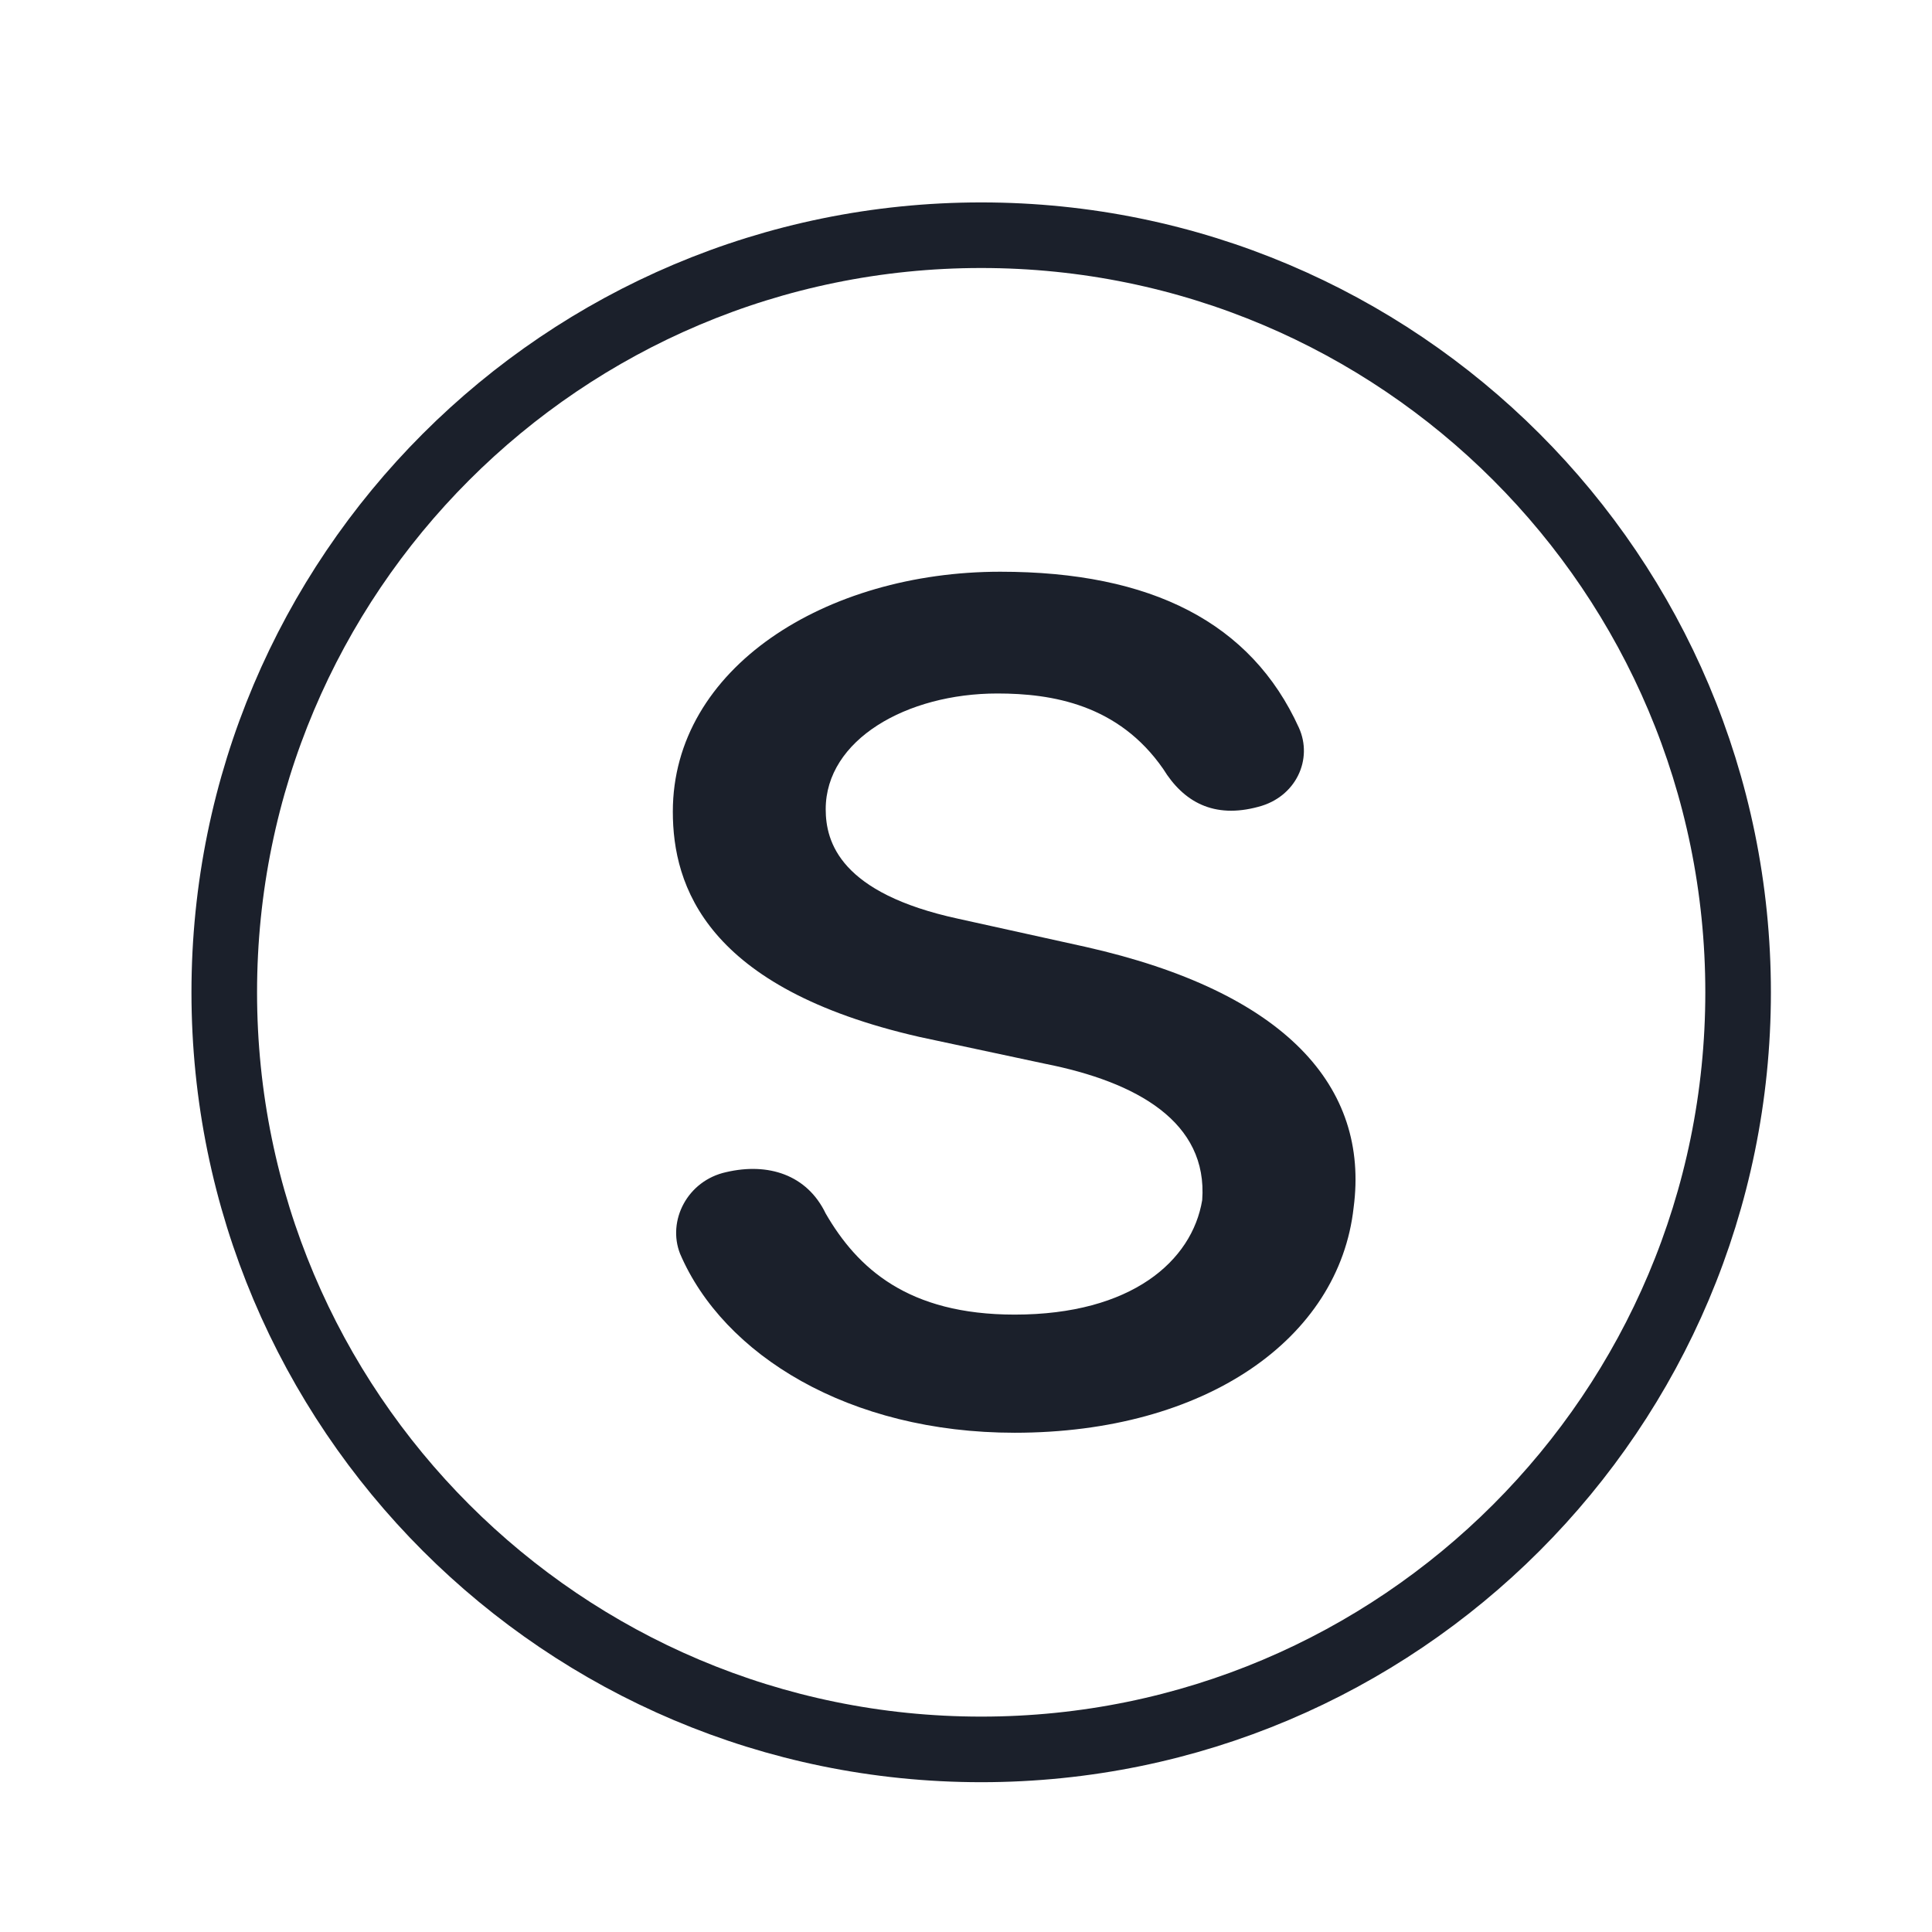
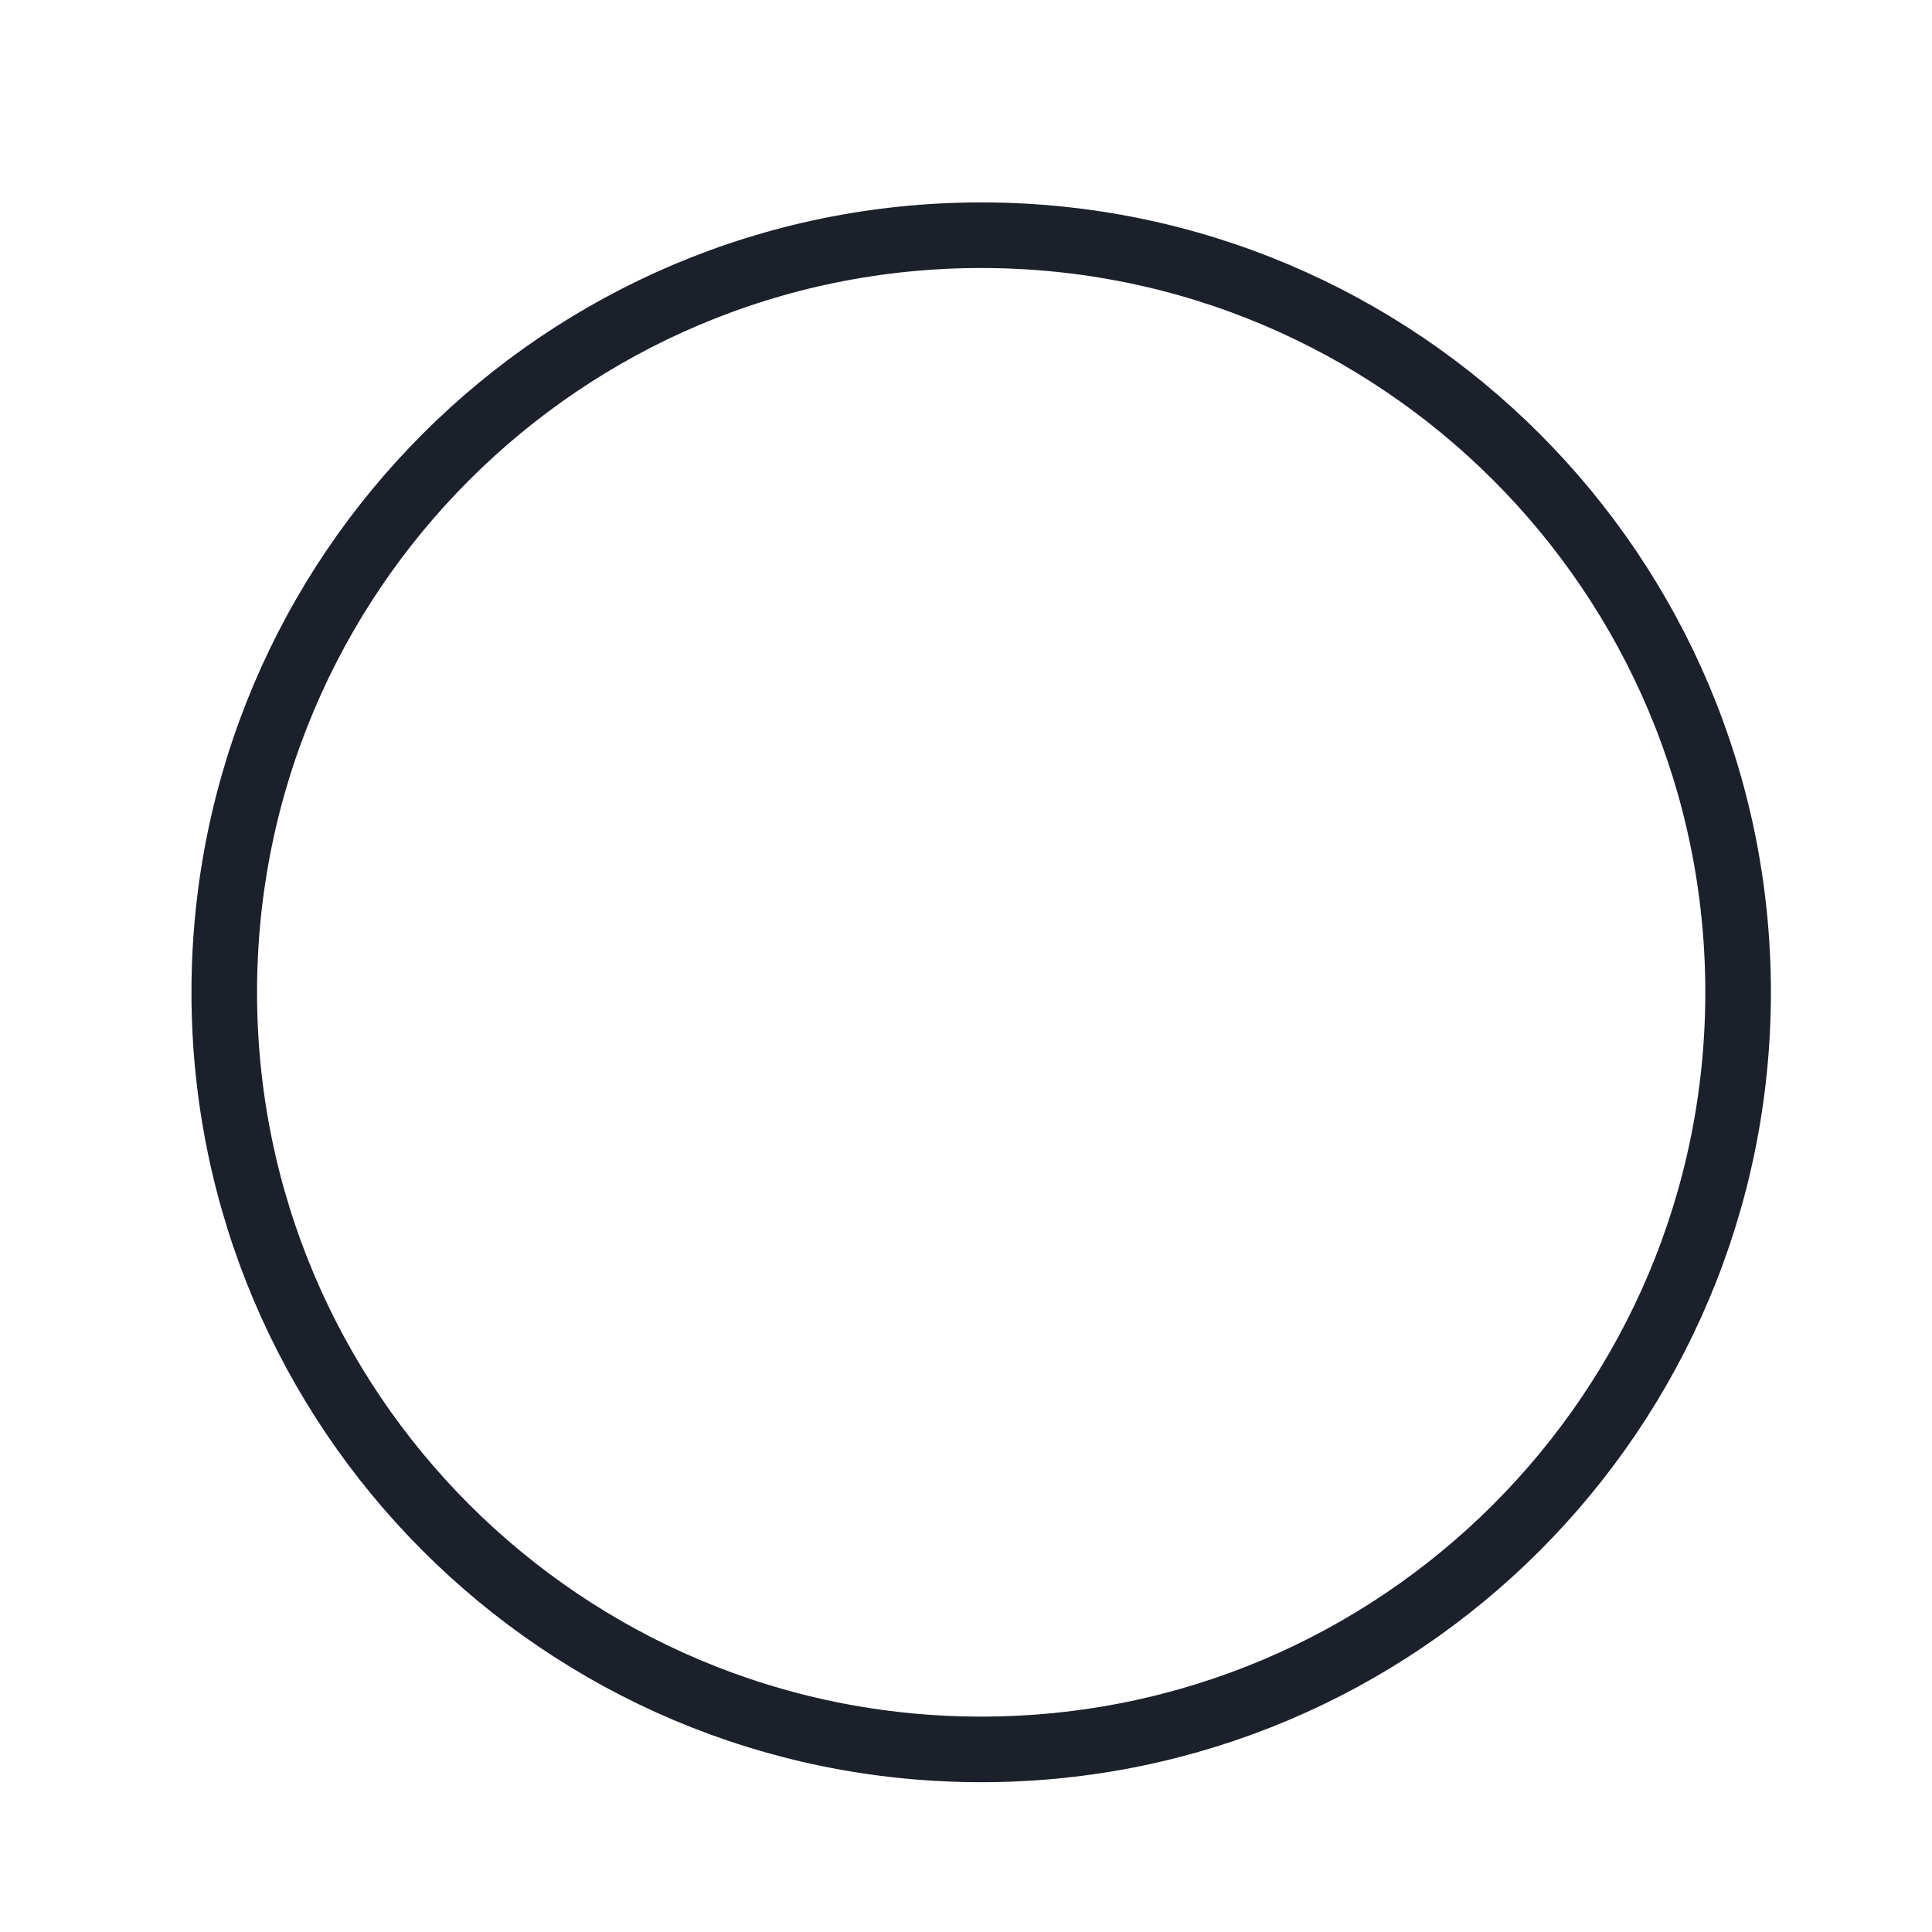
<svg xmlns="http://www.w3.org/2000/svg" width="39" height="39" viewBox="0 0 39 39" fill="none">
  <mask id="mask0_1521_9605" style="mask-type:luminance" maskUnits="userSpaceOnUse" x="0" y="0" width="39" height="39">
    <path d="M38.481 0.221H0V38.711H38.481V0.221Z" fill="white" />
  </mask>
  <g mask="url(#mask0_1521_9605)">
-     <path d="M13.728 25.308C13.466 24.644 13.873 23.833 14.659 23.661C15.504 23.464 16.29 23.71 16.668 24.497C17.309 25.603 18.328 26.537 20.483 26.537C22.841 26.537 24.064 25.455 24.268 24.226C24.384 22.653 22.958 21.842 21.094 21.473L18.561 20.932C14.252 19.949 13.582 17.884 13.582 16.384C13.582 13.483 16.668 11.541 20.192 11.541C23.249 11.541 25.258 12.574 26.219 14.688C26.51 15.327 26.161 16.089 25.403 16.286C24.501 16.532 23.89 16.187 23.482 15.524C22.579 14.221 21.24 13.999 20.134 13.999C18.299 13.999 16.668 14.934 16.668 16.335C16.668 16.999 16.959 18.031 19.347 18.547L21.91 19.113C25.957 20.023 27.645 21.94 27.325 24.374C27.034 27.029 24.326 28.922 20.483 28.922C17.134 28.922 14.601 27.348 13.728 25.308Z" fill="#1B202B" />
    <path d="M19.807 35.314C28.245 35.314 35.086 28.472 35.086 20.031C35.086 11.591 28.245 4.748 19.807 4.748C11.368 4.748 4.527 11.591 4.527 20.031C4.527 28.472 11.368 35.314 19.807 35.314Z" stroke="#1B202B" stroke-width="1.324" />
  </g>
</svg>